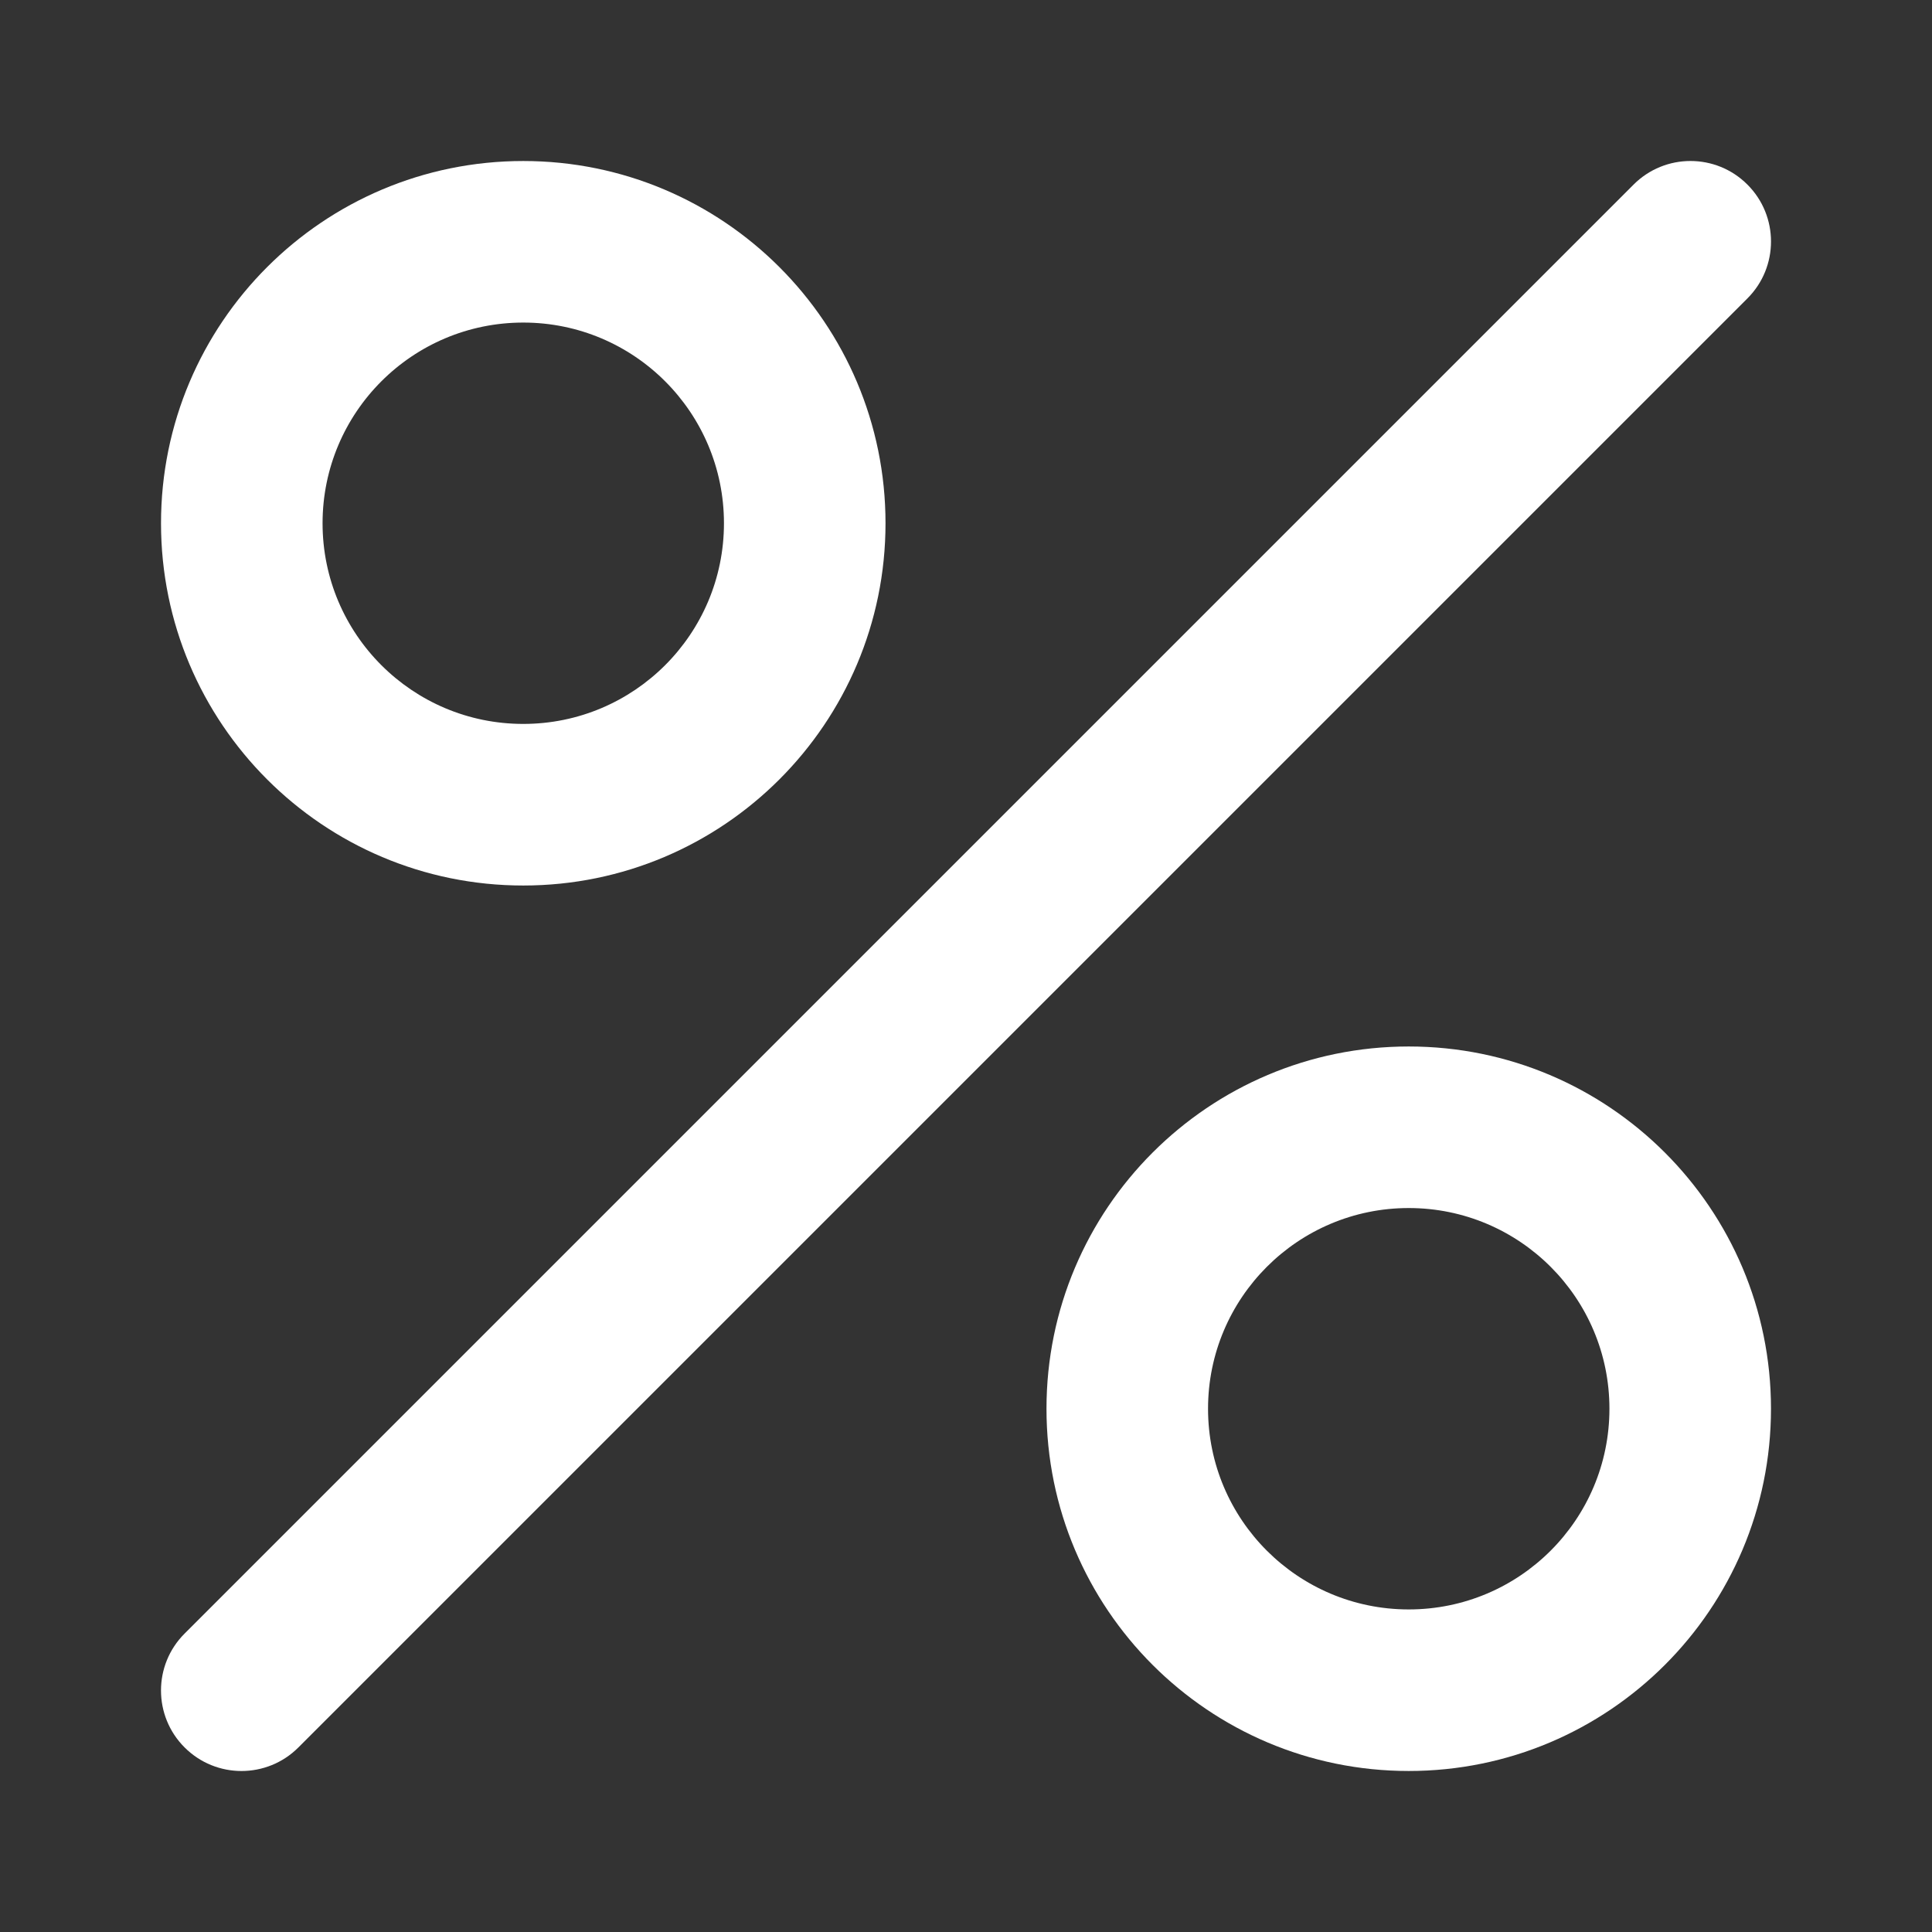
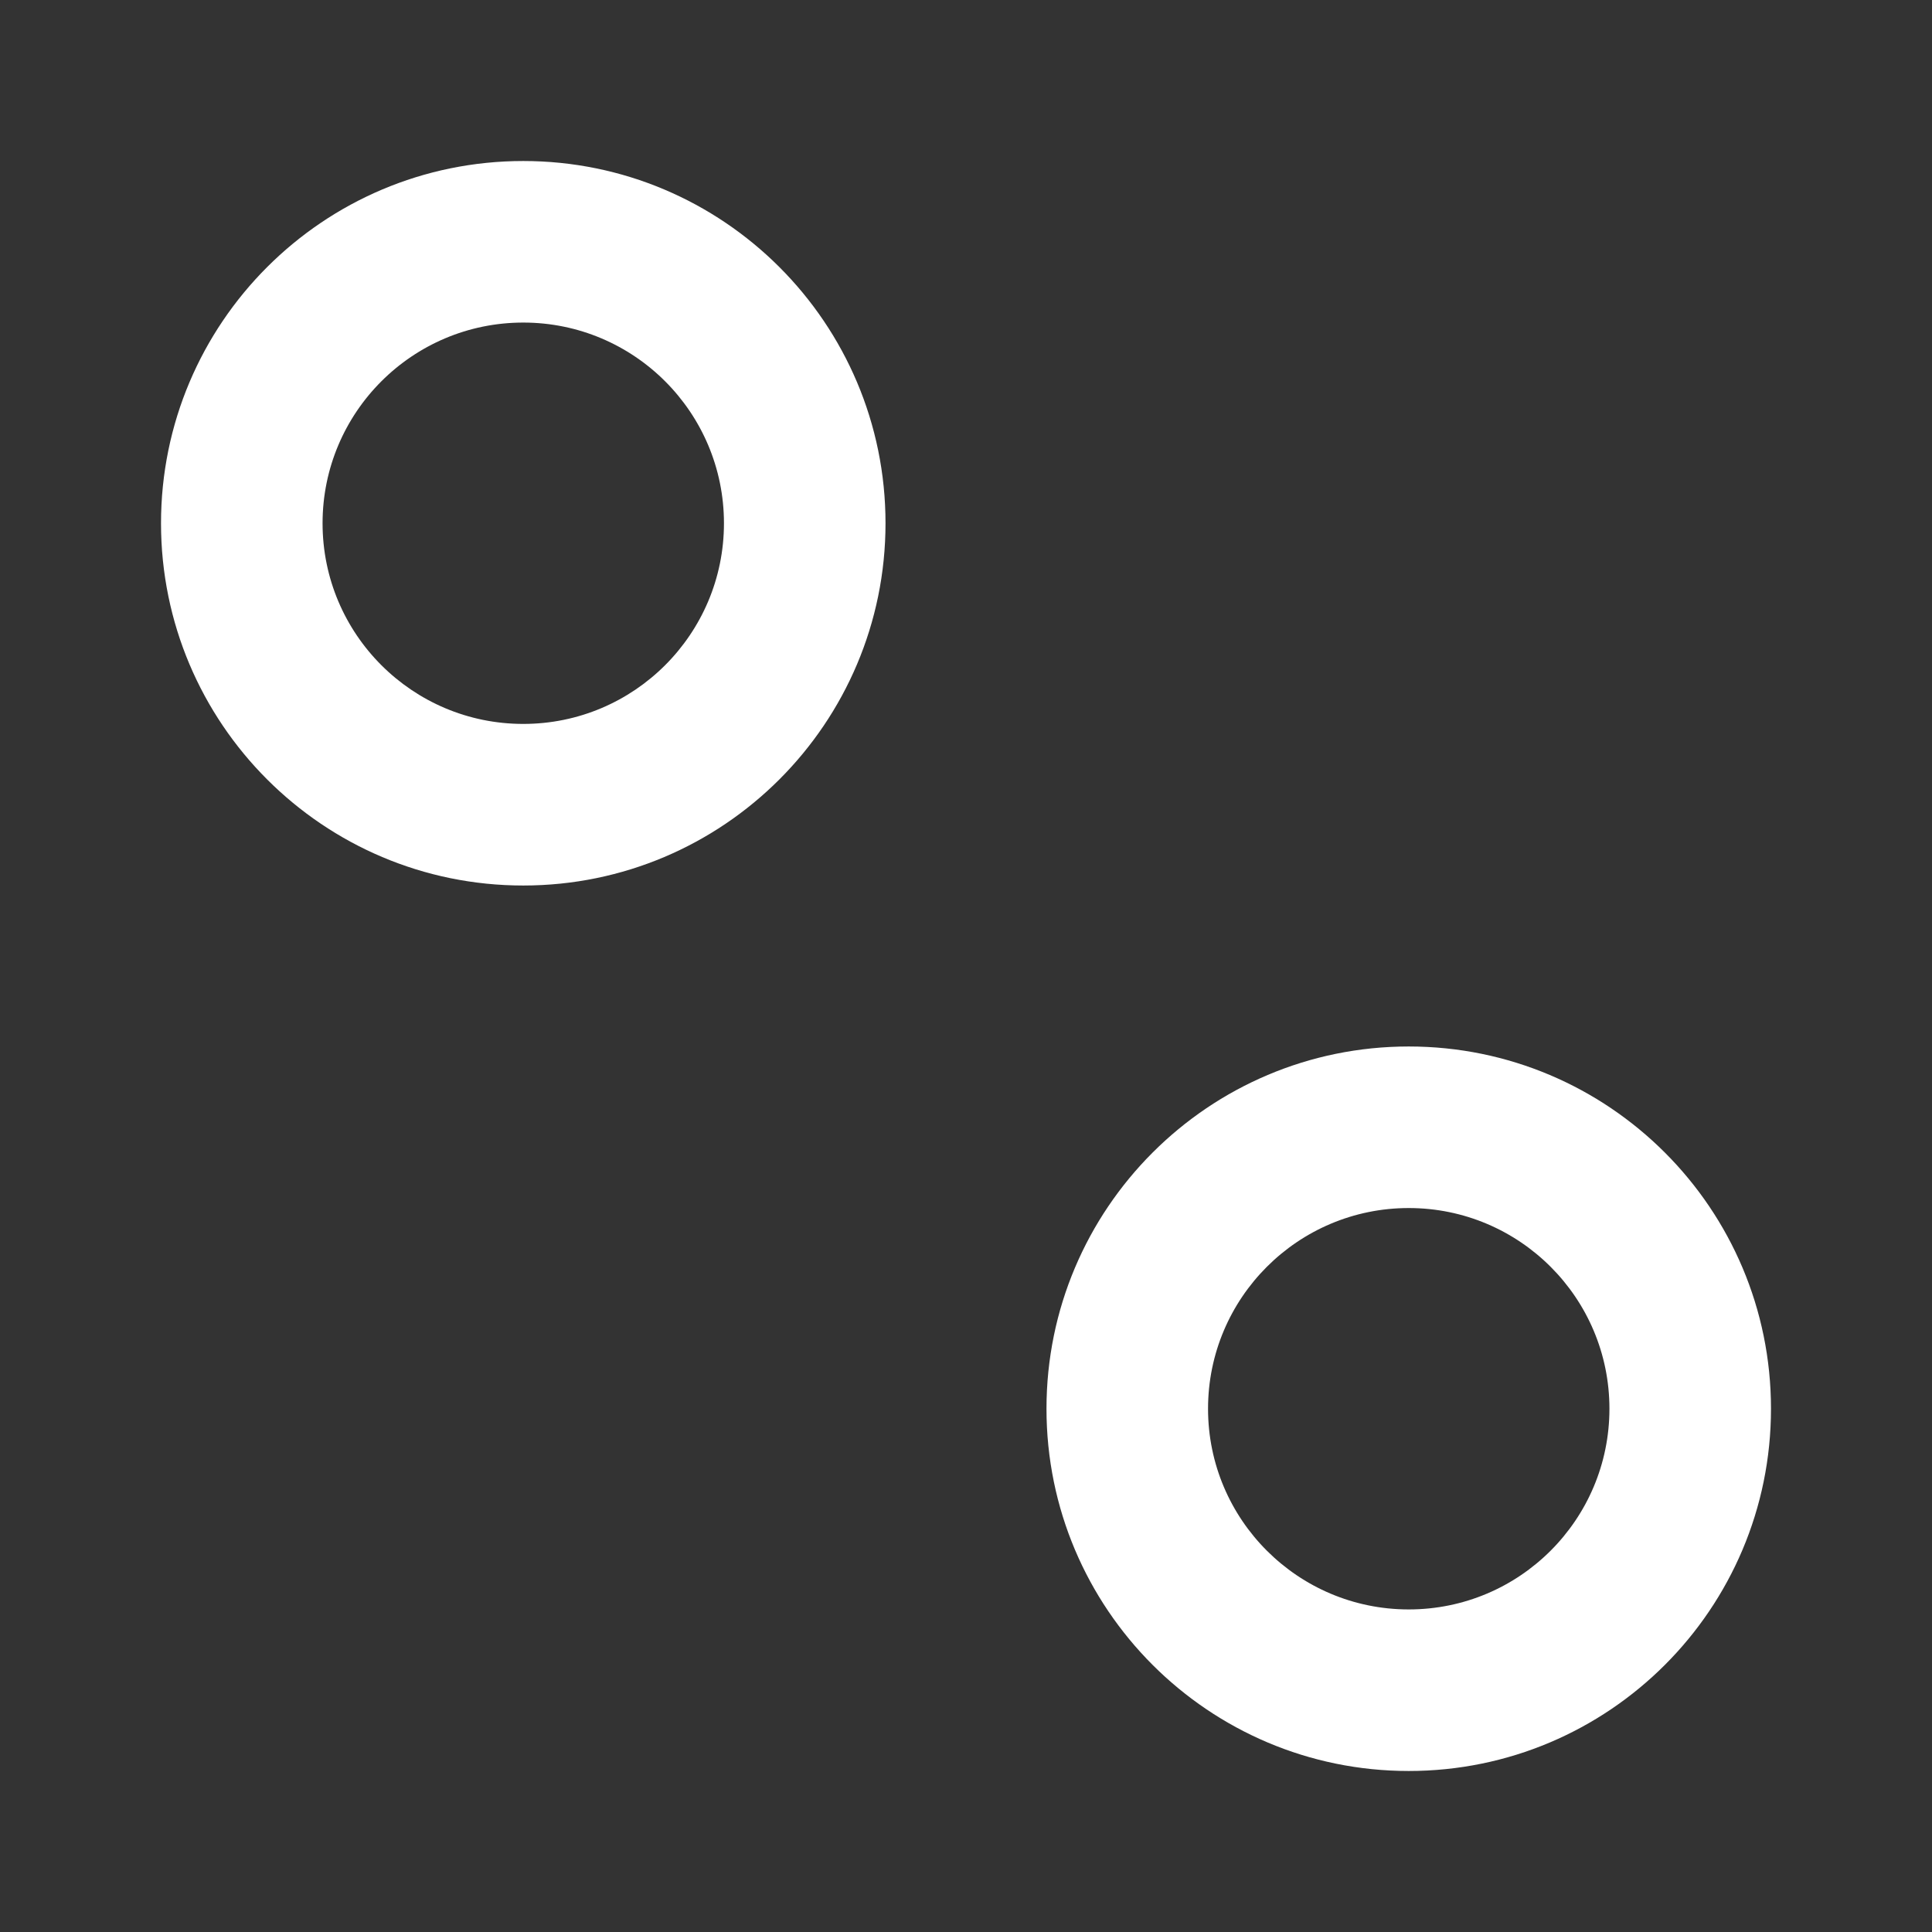
<svg xmlns="http://www.w3.org/2000/svg" width="50" height="50" viewBox="0 0 50 50" fill="none">
  <rect x="0" y="0" width="50" height="50" fill="#333333" stroke="none" />
-   <path d="M45.223 7.723C46.037 6.91 46.037 5.59 45.223 4.777C44.41 3.963 43.09 3.963 42.277 4.777L4.777 42.277C3.963 43.09 3.963 44.41 4.777 45.223C5.59 46.037 6.91 46.037 7.723 45.223L45.223 7.723Z" fill="white" />
  <path fill-rule="evenodd" clip-rule="evenodd" d="M22.917 13.542C22.917 18.719 18.719 22.917 13.542 22.917C8.364 22.917 4.167 18.719 4.167 13.542C4.167 8.364 8.364 4.167 13.542 4.167C18.719 4.167 22.917 8.364 22.917 13.542ZM8.348 13.542C8.348 16.41 10.673 18.735 13.542 18.735C16.41 18.735 18.736 16.41 18.736 13.542C18.736 10.673 16.41 8.348 13.542 8.348C10.673 8.348 8.348 10.673 8.348 13.542Z" fill="white" />
  <path fill-rule="evenodd" clip-rule="evenodd" d="M45.833 36.458C45.833 41.636 41.636 45.833 36.458 45.833C31.281 45.833 27.083 41.636 27.083 36.458C27.083 31.281 31.281 27.083 36.458 27.083C41.636 27.083 45.833 31.281 45.833 36.458ZM31.264 36.458C31.264 39.327 33.59 41.652 36.458 41.652C39.327 41.652 41.652 39.327 41.652 36.458C41.652 33.59 39.327 31.264 36.458 31.264C33.59 31.264 31.264 33.59 31.264 36.458Z" fill="white" />
</svg>